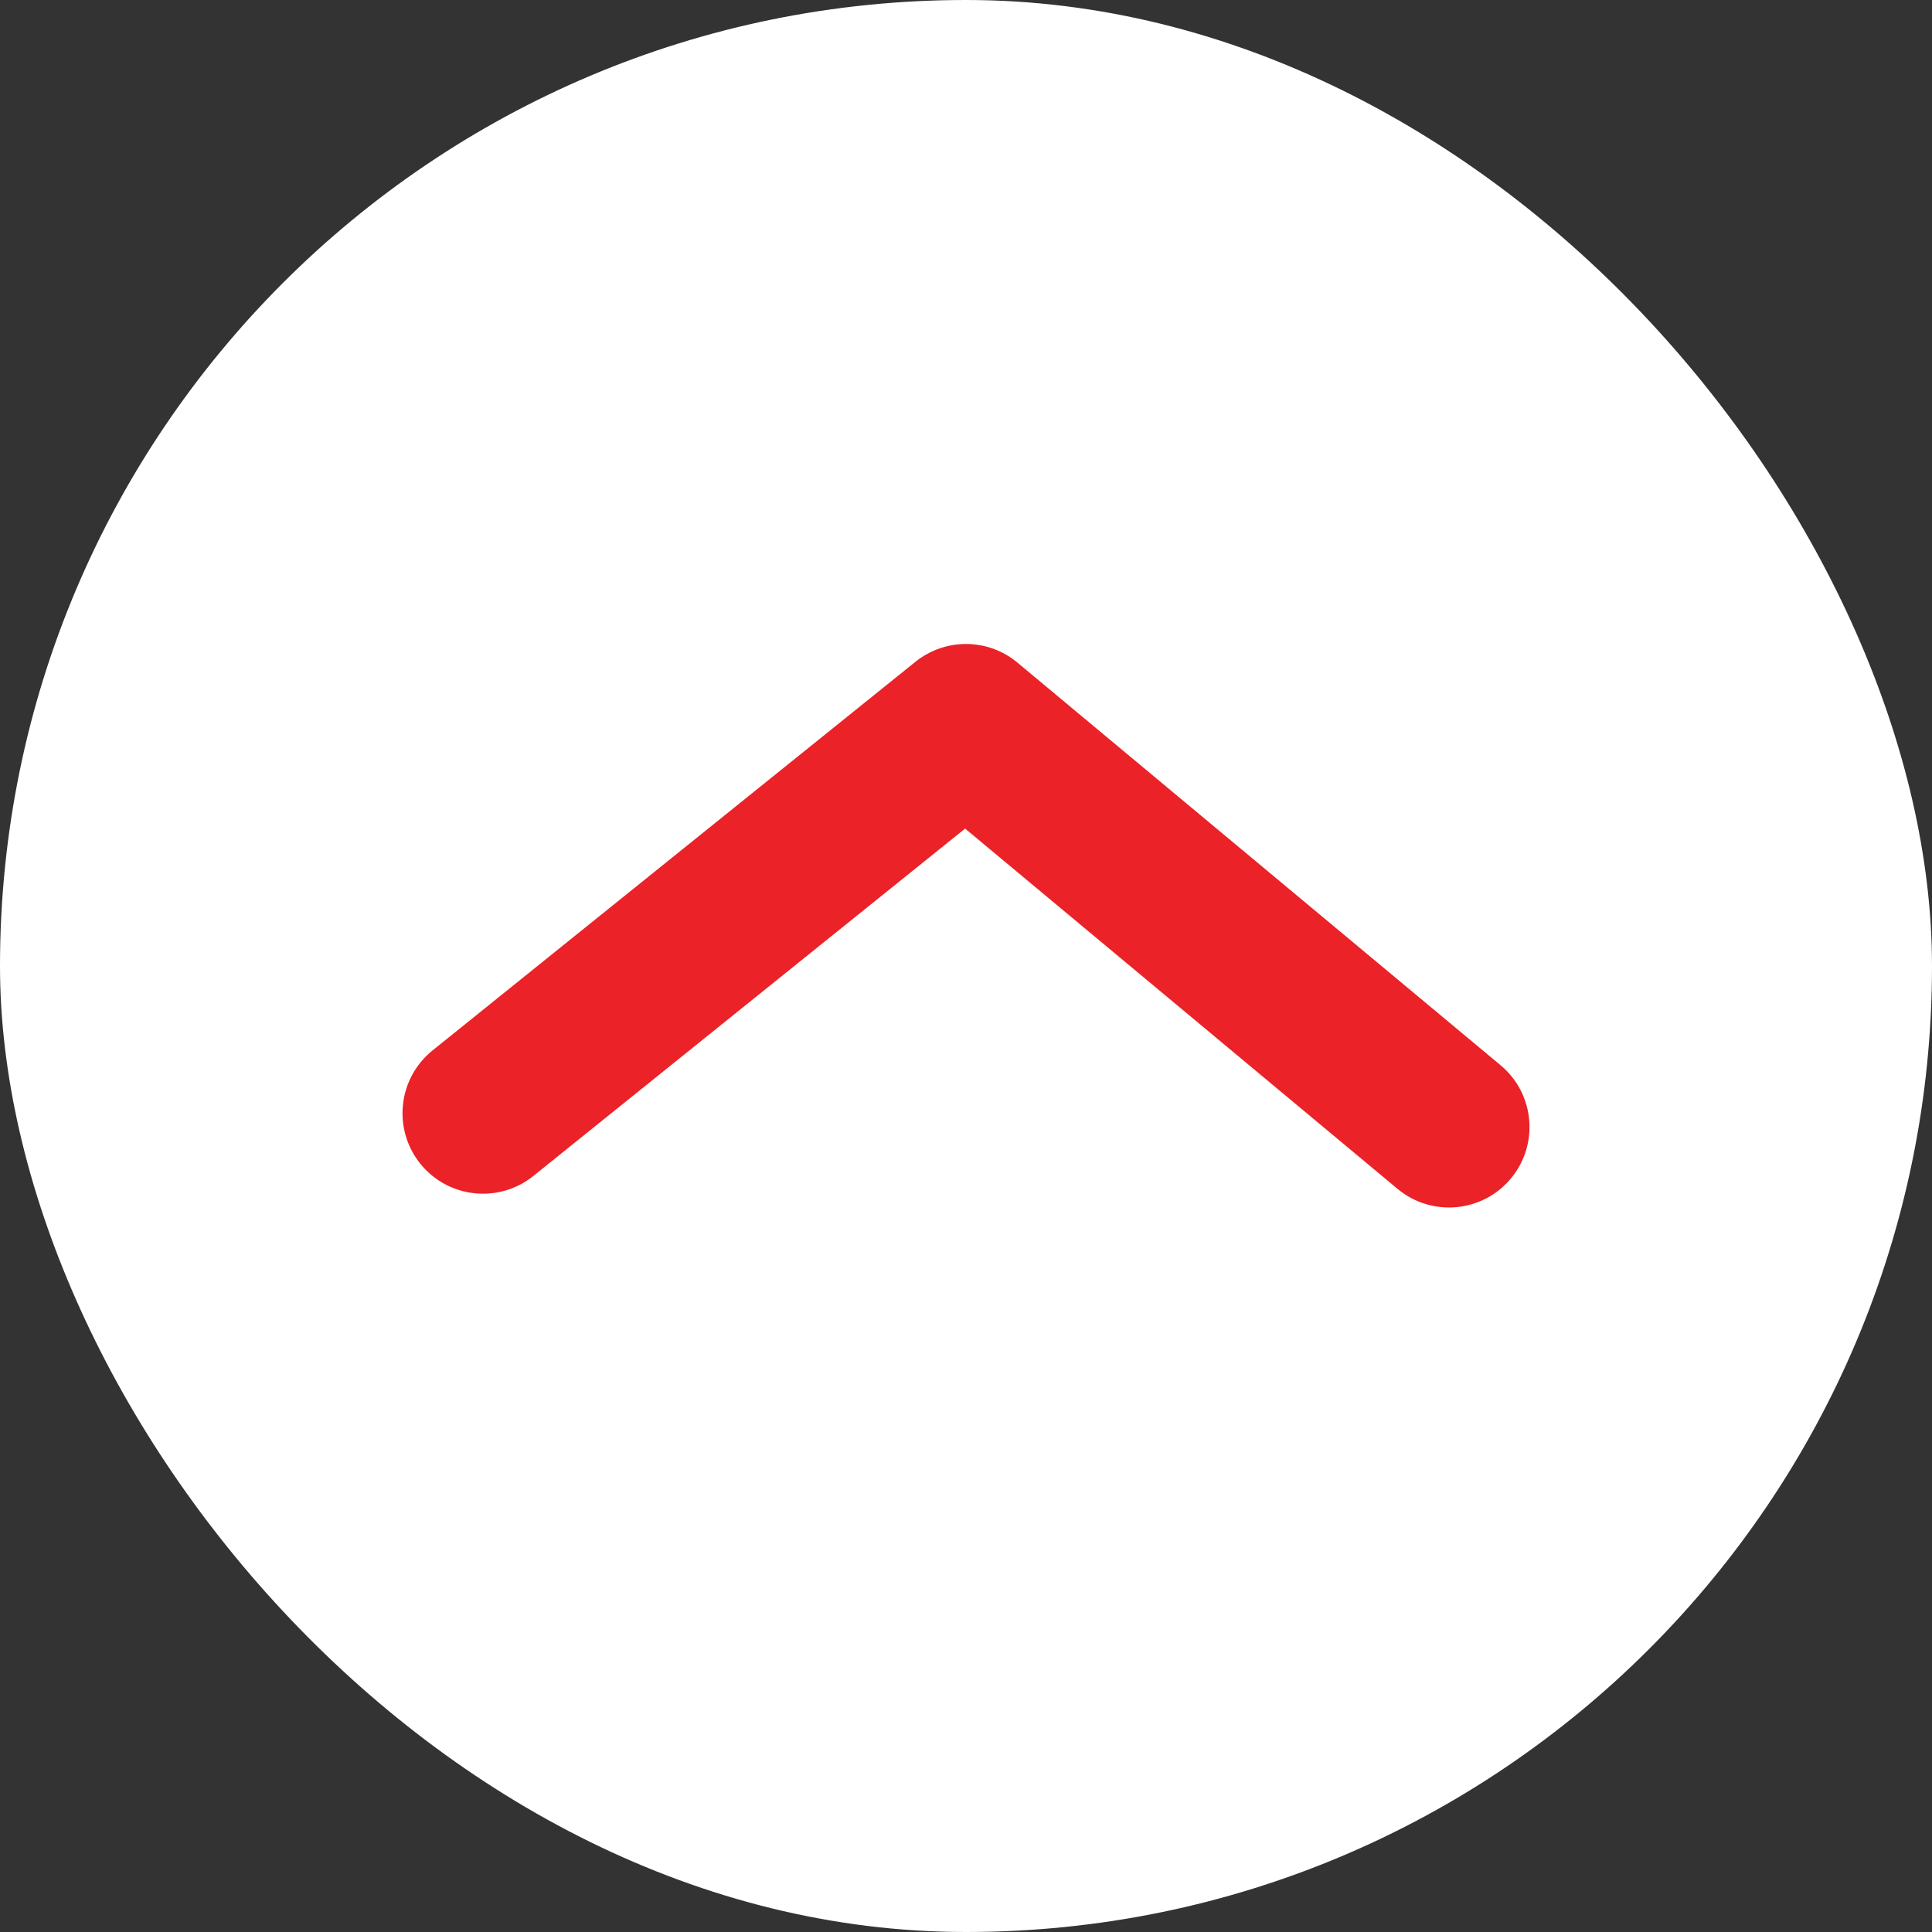
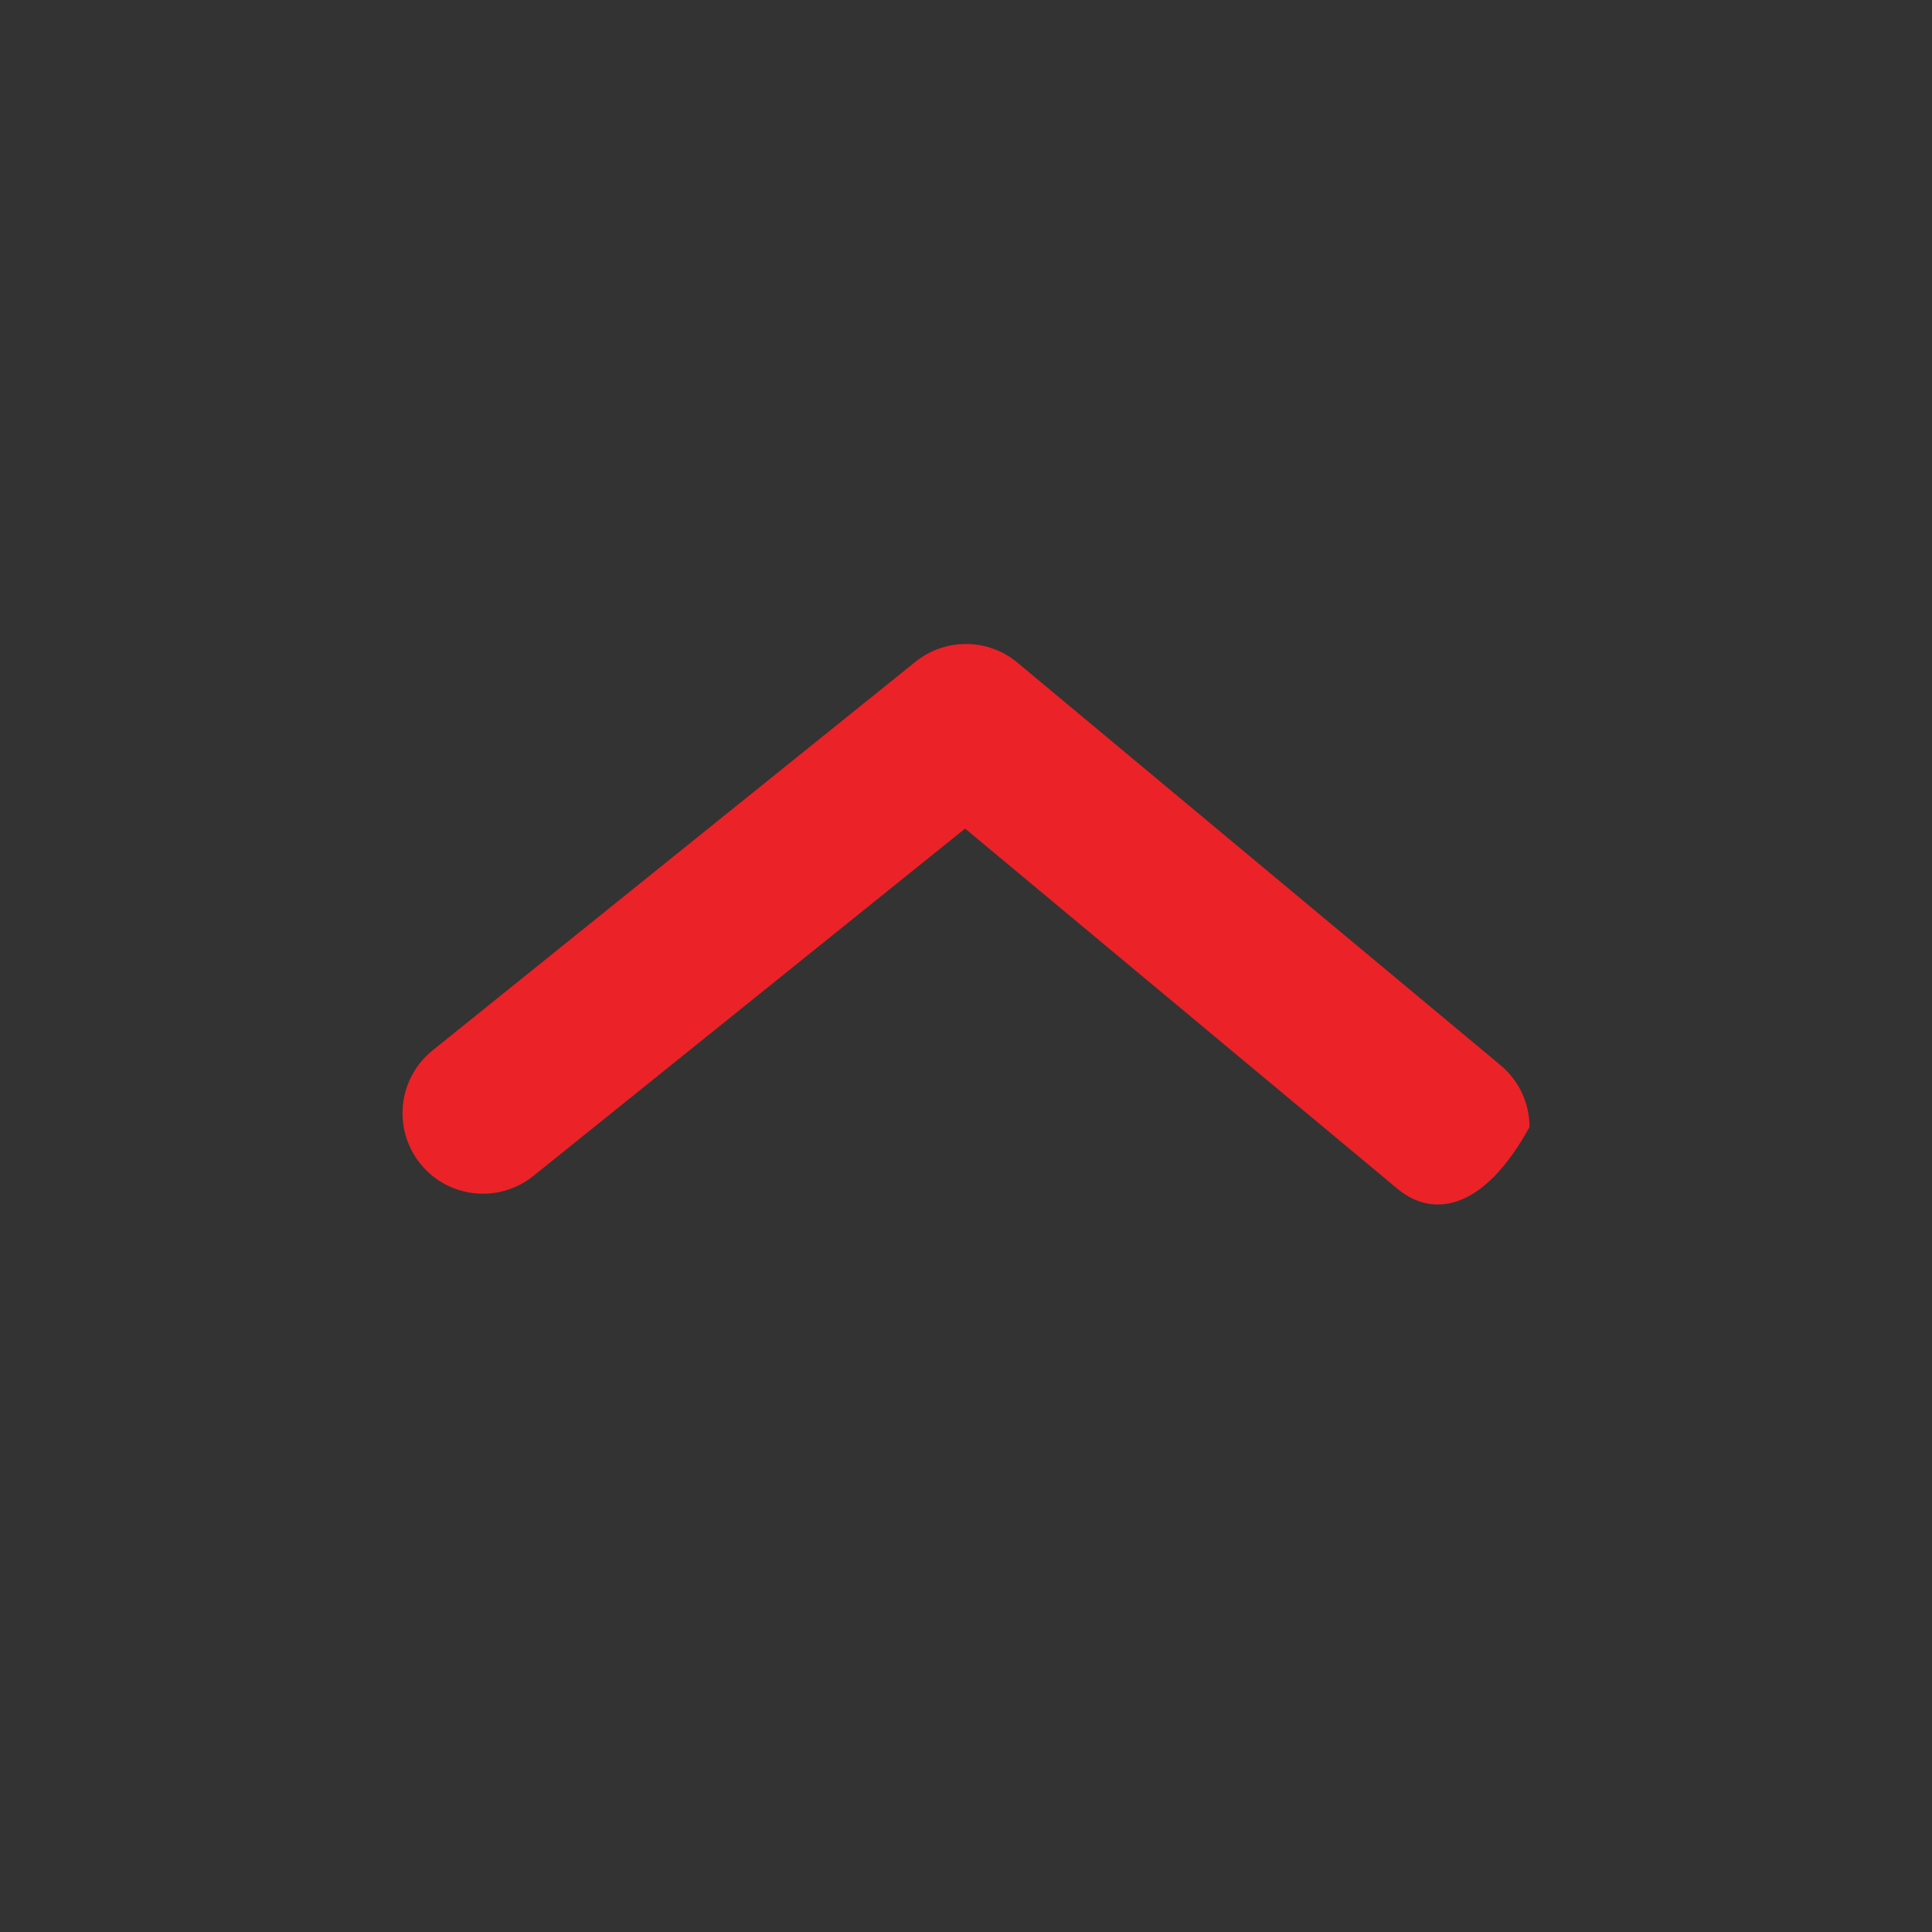
<svg xmlns="http://www.w3.org/2000/svg" width="24" height="24" viewBox="0 0 24 24" fill="none">
  <rect x="0" y="0" width="24" height="24" fill="#333333" stroke="none" />
-   <rect width="24" height="24" rx="12" fill="white" />
-   <path fill-rule="evenodd" clip-rule="evenodd" d="M19 14.001C19 14.226 18.924 14.454 18.768 14.64C18.415 15.065 17.784 15.121 17.36 14.768L11.989 10.293L6.627 14.607C6.197 14.954 5.567 14.886 5.221 14.456C4.875 14.024 4.943 13.396 5.373 13.049L11.373 8.22C11.744 7.923 12.274 7.926 12.64 8.232L18.64 13.232C18.877 13.43 19 13.713 19 14.001Z" fill="#EB2227" />
+   <path fill-rule="evenodd" clip-rule="evenodd" d="M19 14.001C18.415 15.065 17.784 15.121 17.36 14.768L11.989 10.293L6.627 14.607C6.197 14.954 5.567 14.886 5.221 14.456C4.875 14.024 4.943 13.396 5.373 13.049L11.373 8.22C11.744 7.923 12.274 7.926 12.64 8.232L18.64 13.232C18.877 13.43 19 13.713 19 14.001Z" fill="#EB2227" />
</svg>